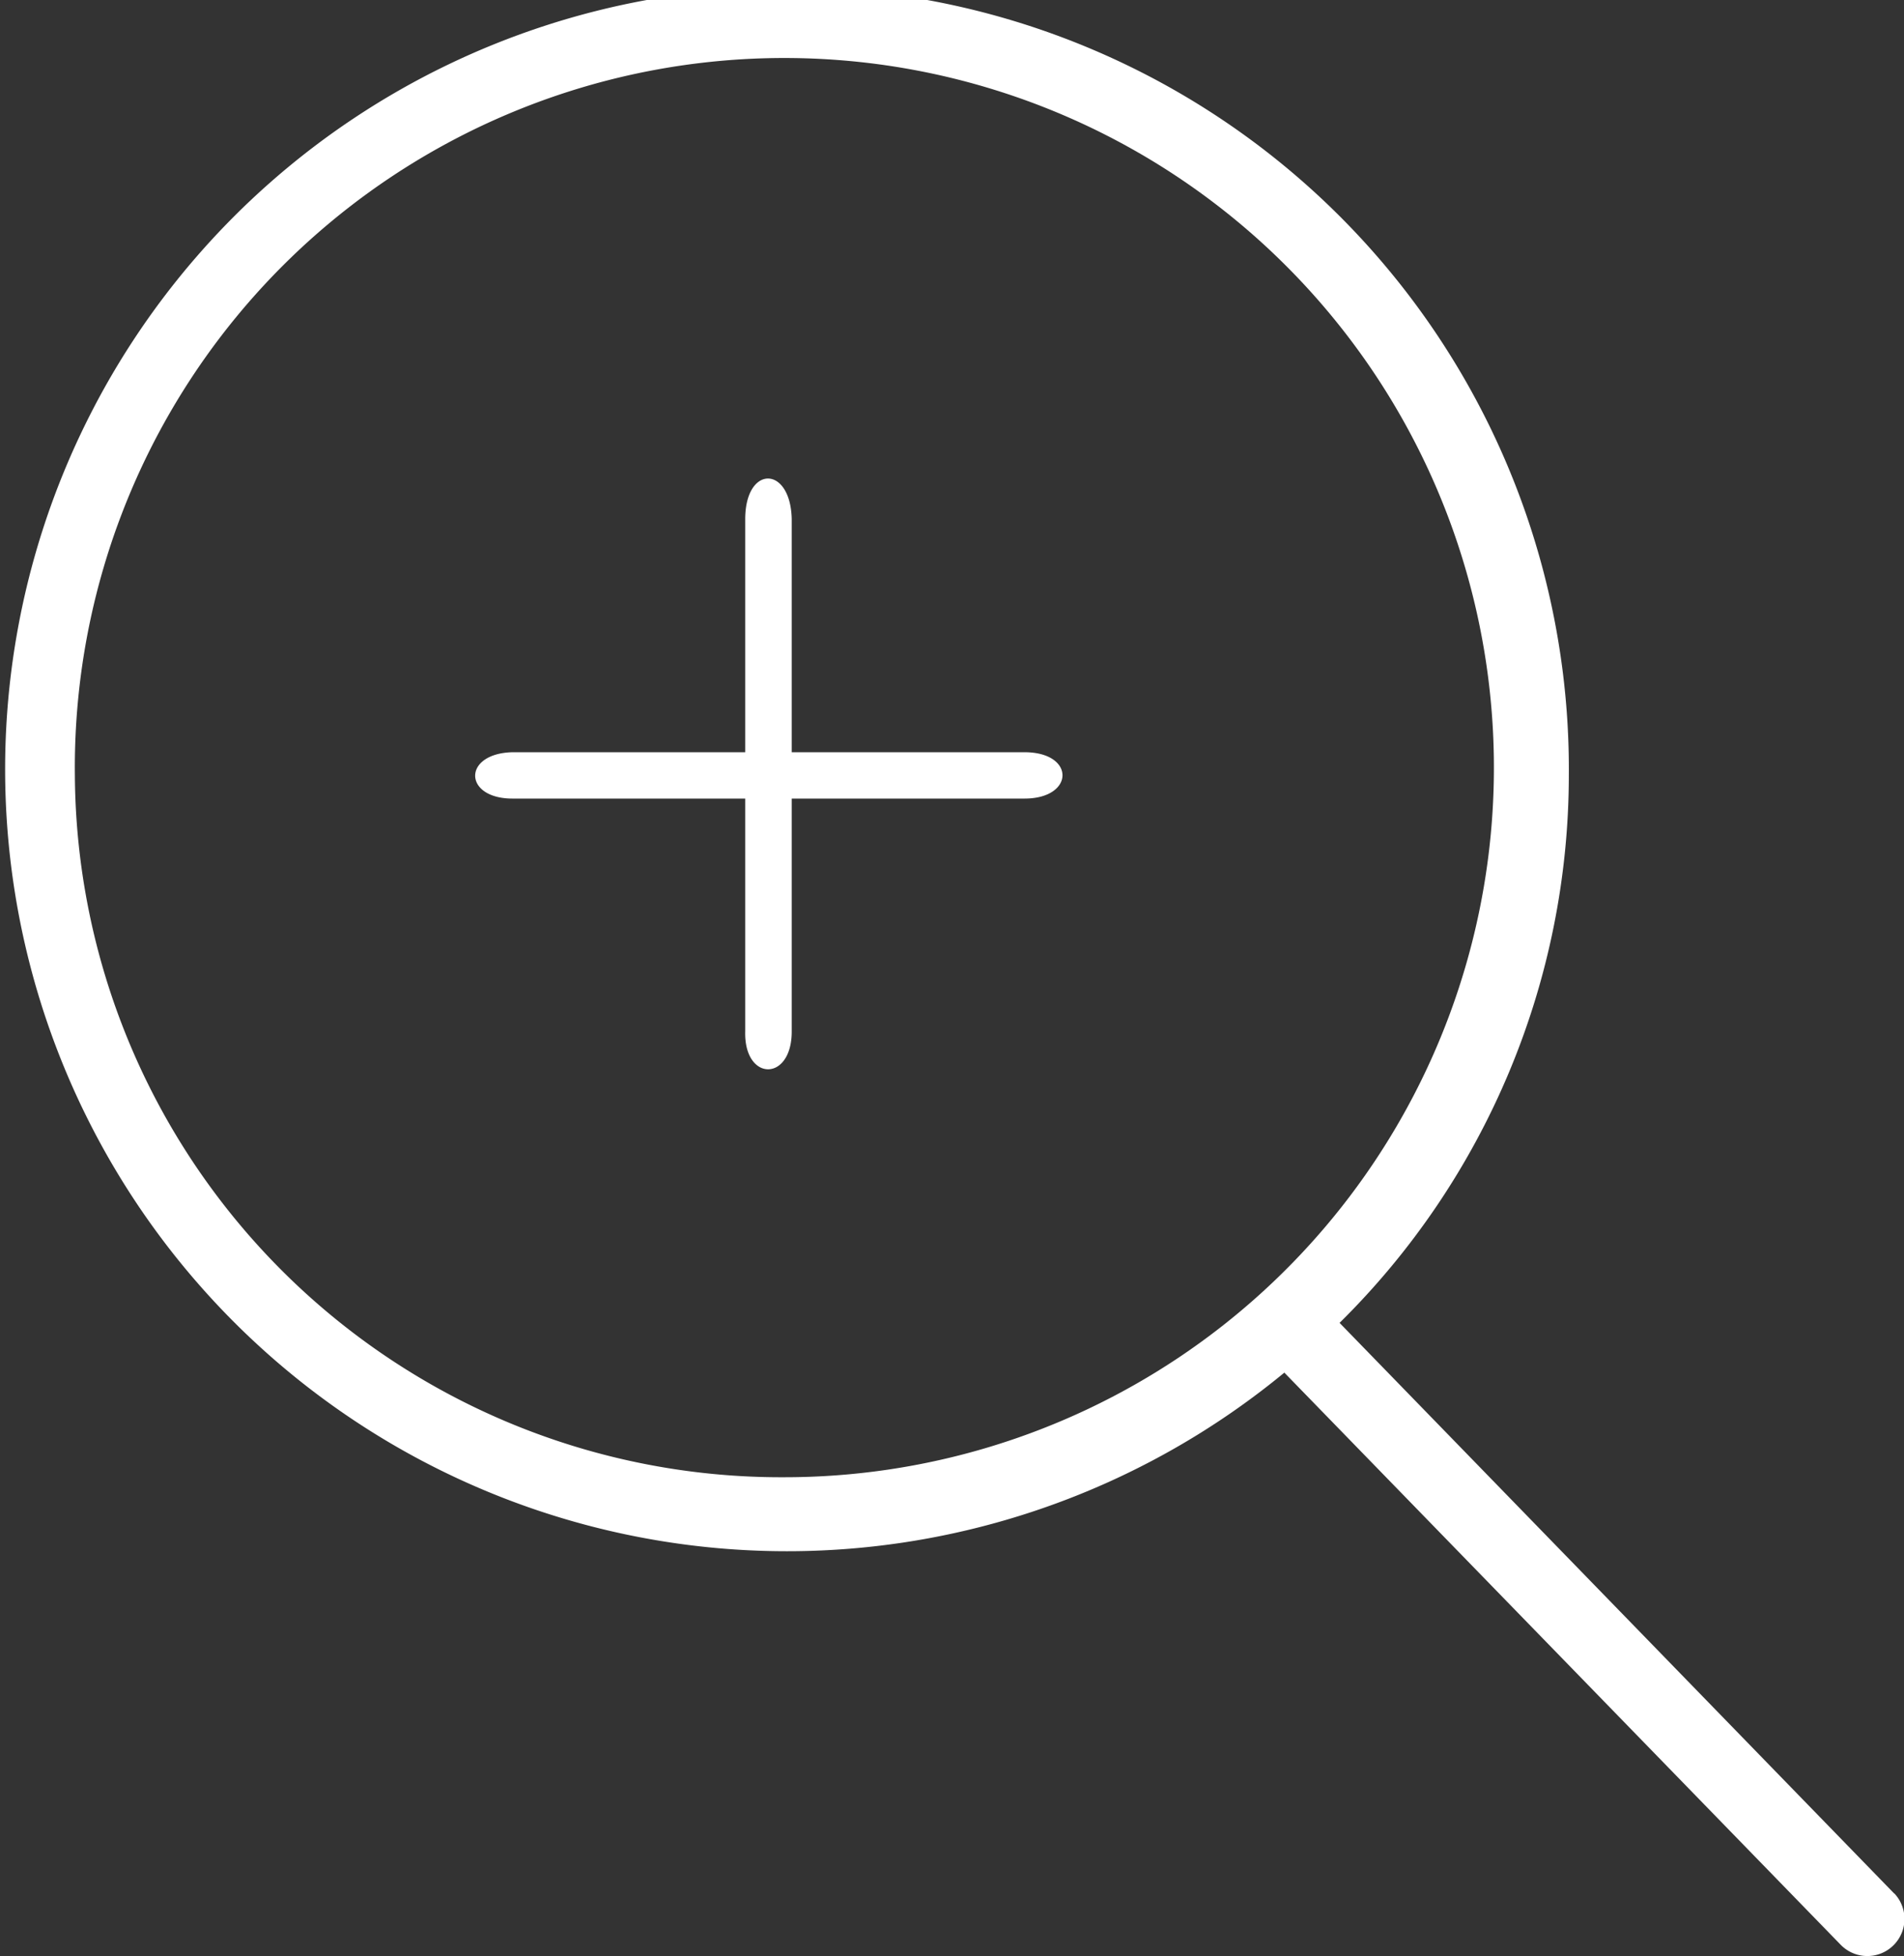
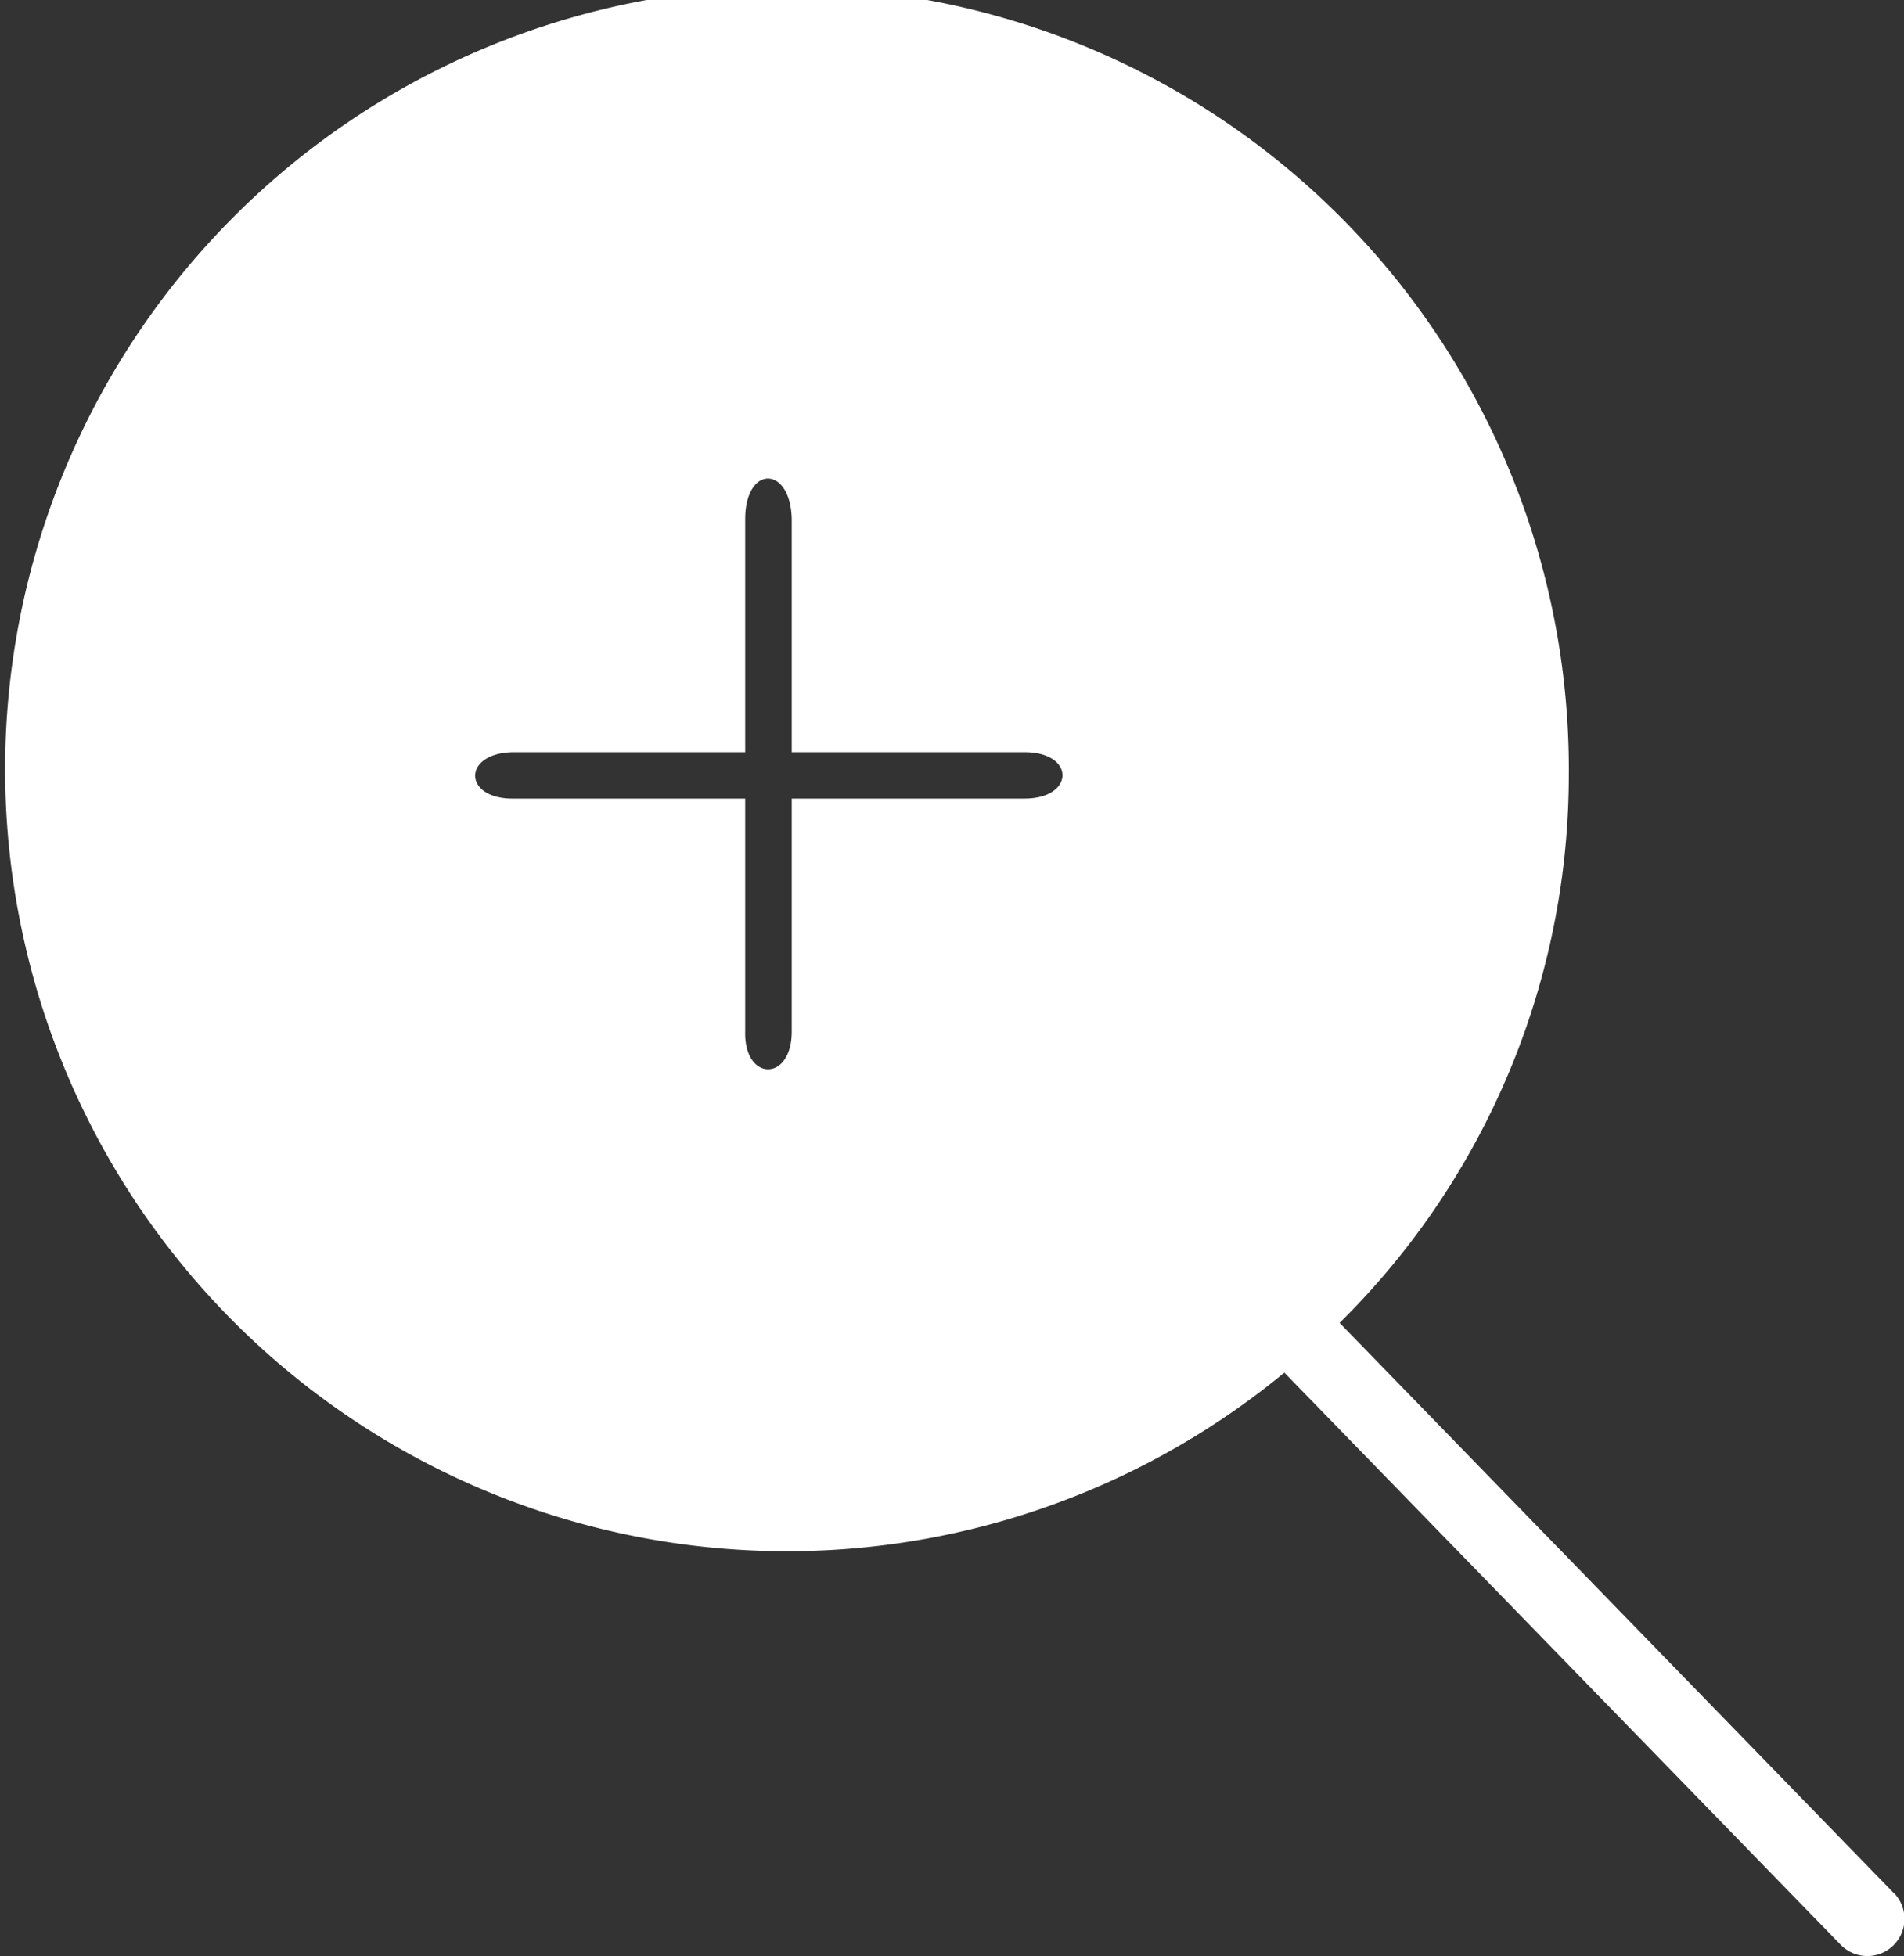
<svg xmlns="http://www.w3.org/2000/svg" width="44.781" height="46" viewBox="0 0 44.781 46">
  <rect x="0" y="0" width="44.781" height="46" fill="#333333" stroke="none" />
  <defs>
    <style>
      .cls-1 {
        fill: #fff;
        fill-rule: evenodd;
      }
    </style>
  </defs>
-   <path id="zoom_icon" data-name="zoom icon" class="cls-1" d="M423.715,2155.28v-5.48c-0.026-1.27-1.094-1.28-1.094,0v5.48h-5.475c-1.181.03-1.156,1.09,0,1.09h5.475v5.47c-0.035,1.19,1.1,1.2,1.094,0v-5.47h5.475c1.182,0,1.2-1.09,0-1.09h-5.475Zm25.93,26.84L436.6,2168.7a18.108,18.108,0,0,0,5.392-12.87,18.389,18.389,0,1,0-6.691,14.04l13.08,13.45a0.874,0.874,0,0,0,.635.27,0.873,0.873,0,0,0,.634-1.47h0Zm-42.79-26.29a16.688,16.688,0,1,1,16.687,16.5,16.61,16.61,0,0,1-16.687-16.5h0Zm0,0" transform="translate(-405.094 -2137.59)" />
+   <path id="zoom_icon" data-name="zoom icon" class="cls-1" d="M423.715,2155.28v-5.48c-0.026-1.27-1.094-1.28-1.094,0v5.48h-5.475c-1.181.03-1.156,1.09,0,1.09h5.475v5.47c-0.035,1.19,1.1,1.2,1.094,0v-5.47h5.475c1.182,0,1.2-1.09,0-1.09h-5.475Zm25.93,26.84L436.6,2168.7a18.108,18.108,0,0,0,5.392-12.87,18.389,18.389,0,1,0-6.691,14.04l13.08,13.45a0.874,0.874,0,0,0,.635.27,0.873,0.873,0,0,0,.634-1.47h0Zm-42.79-26.29h0Zm0,0" transform="translate(-405.094 -2137.59)" />
</svg>